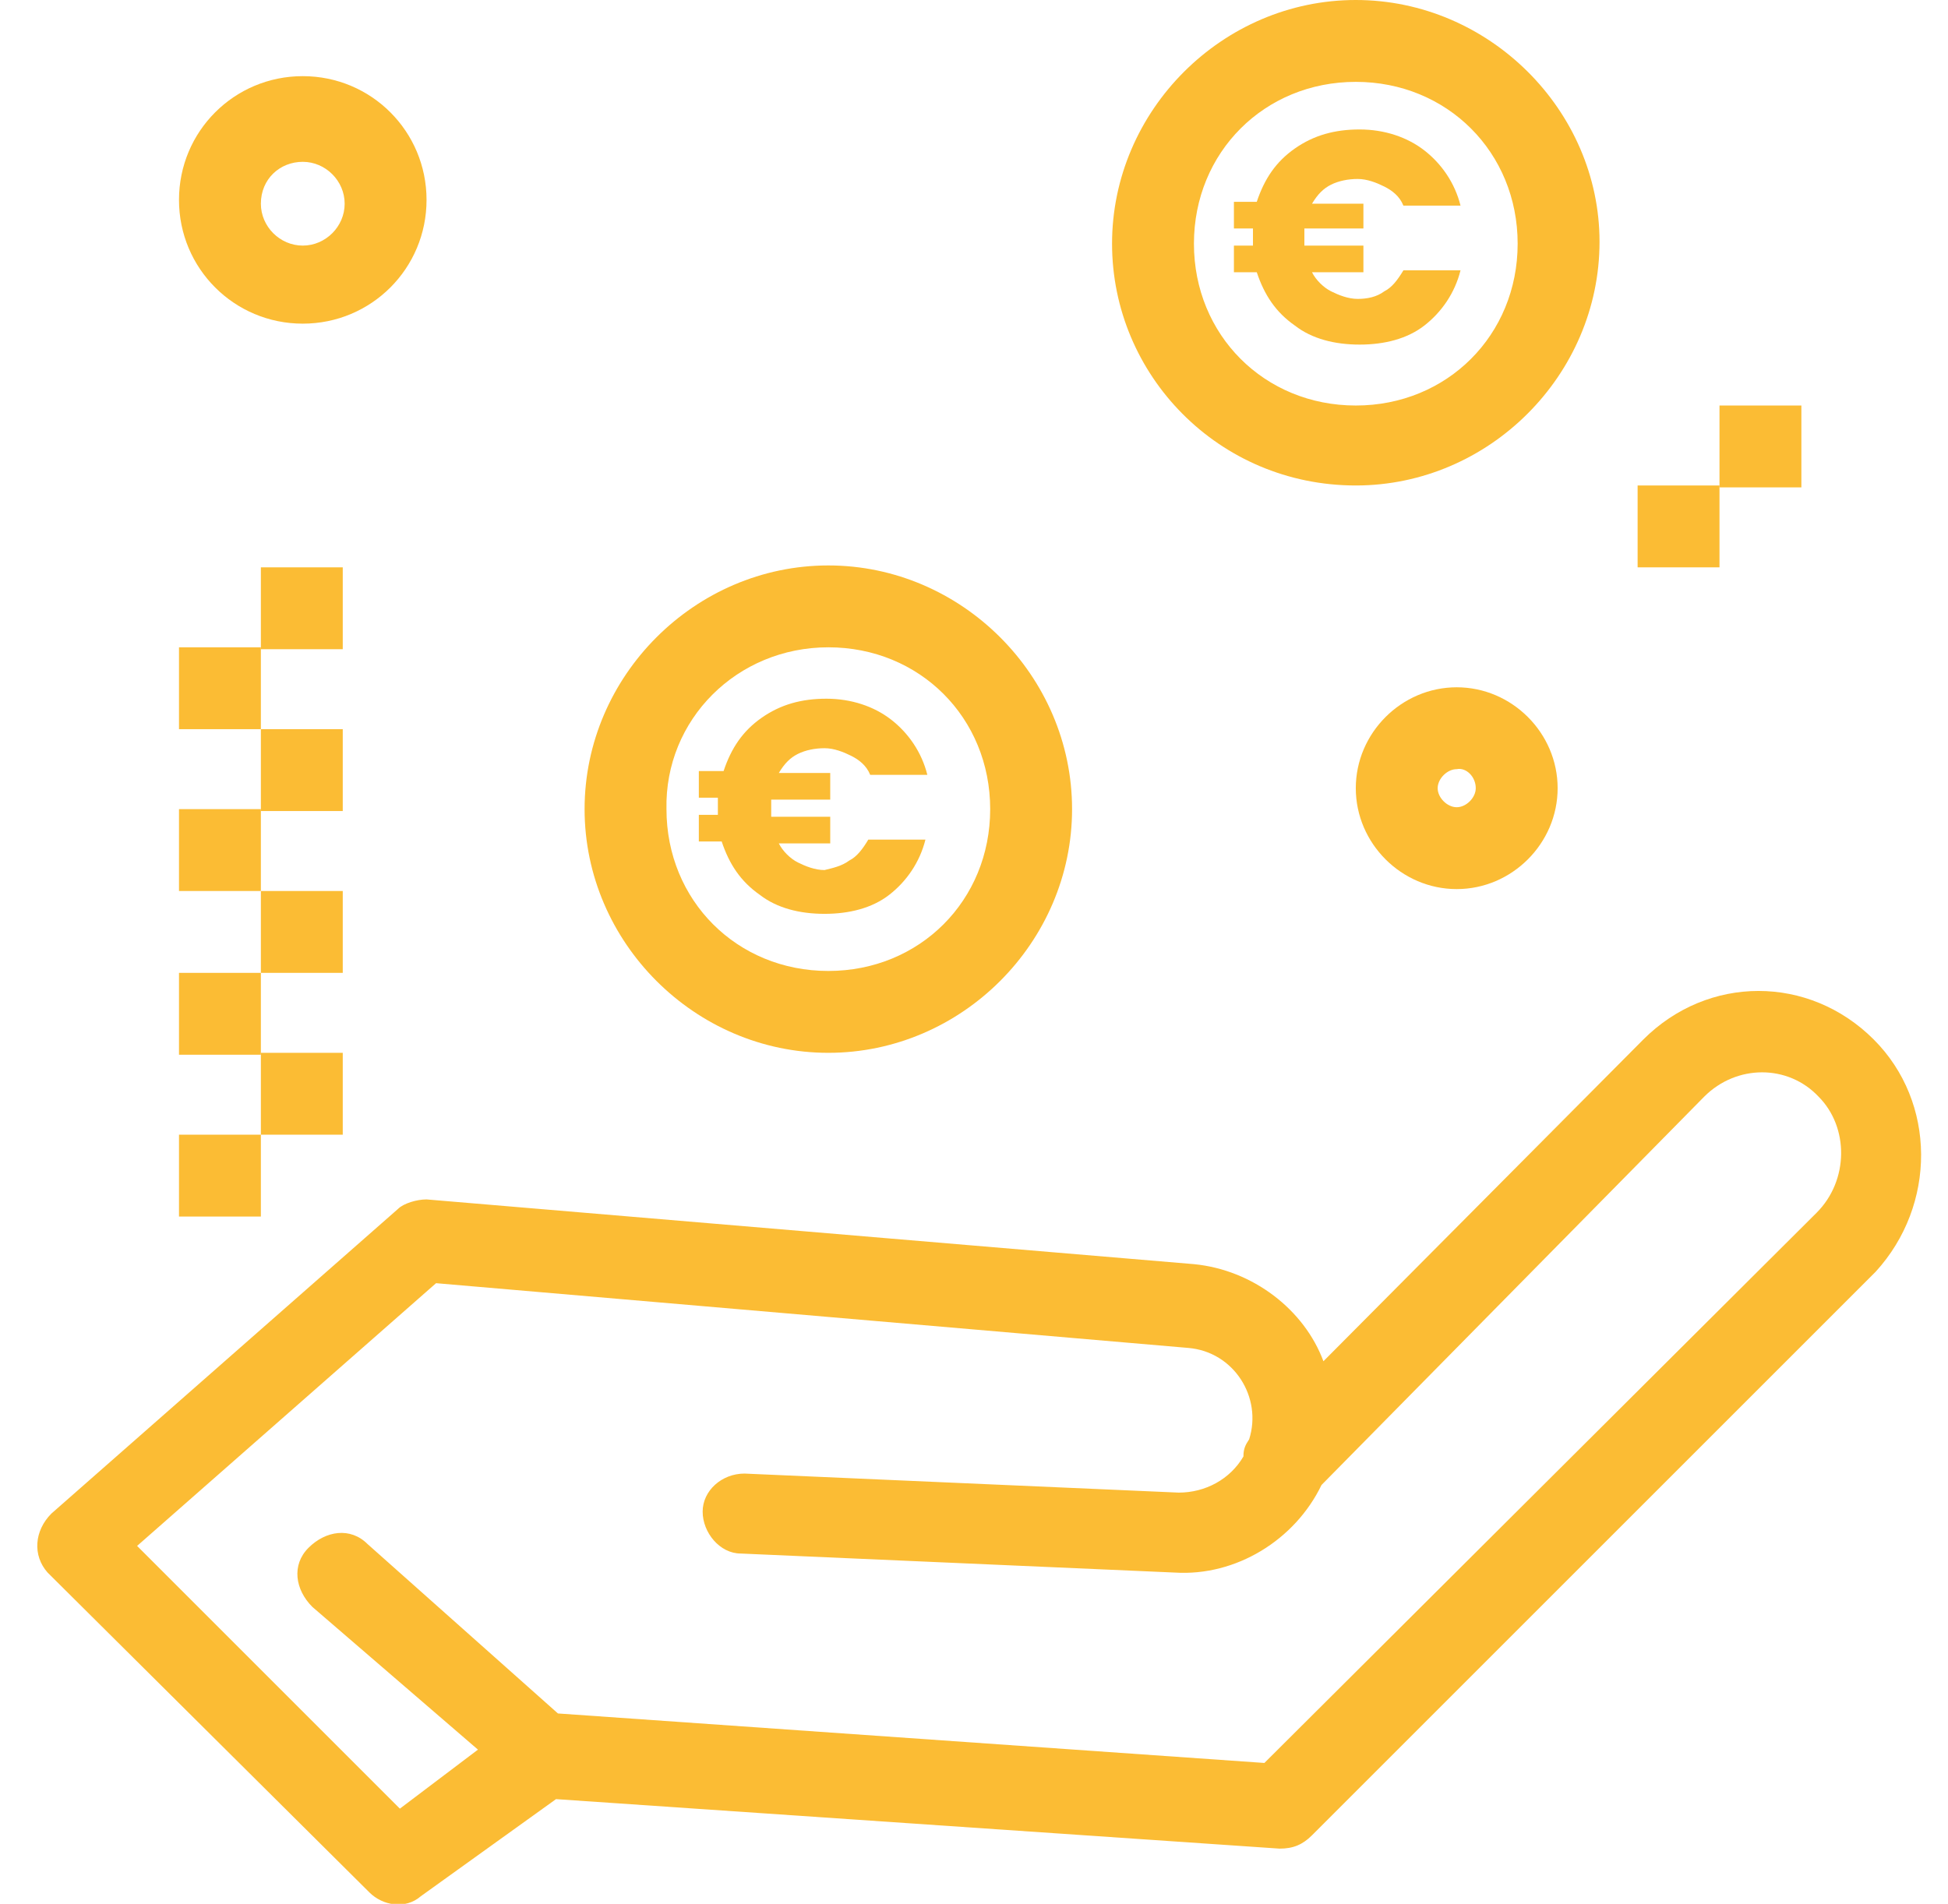
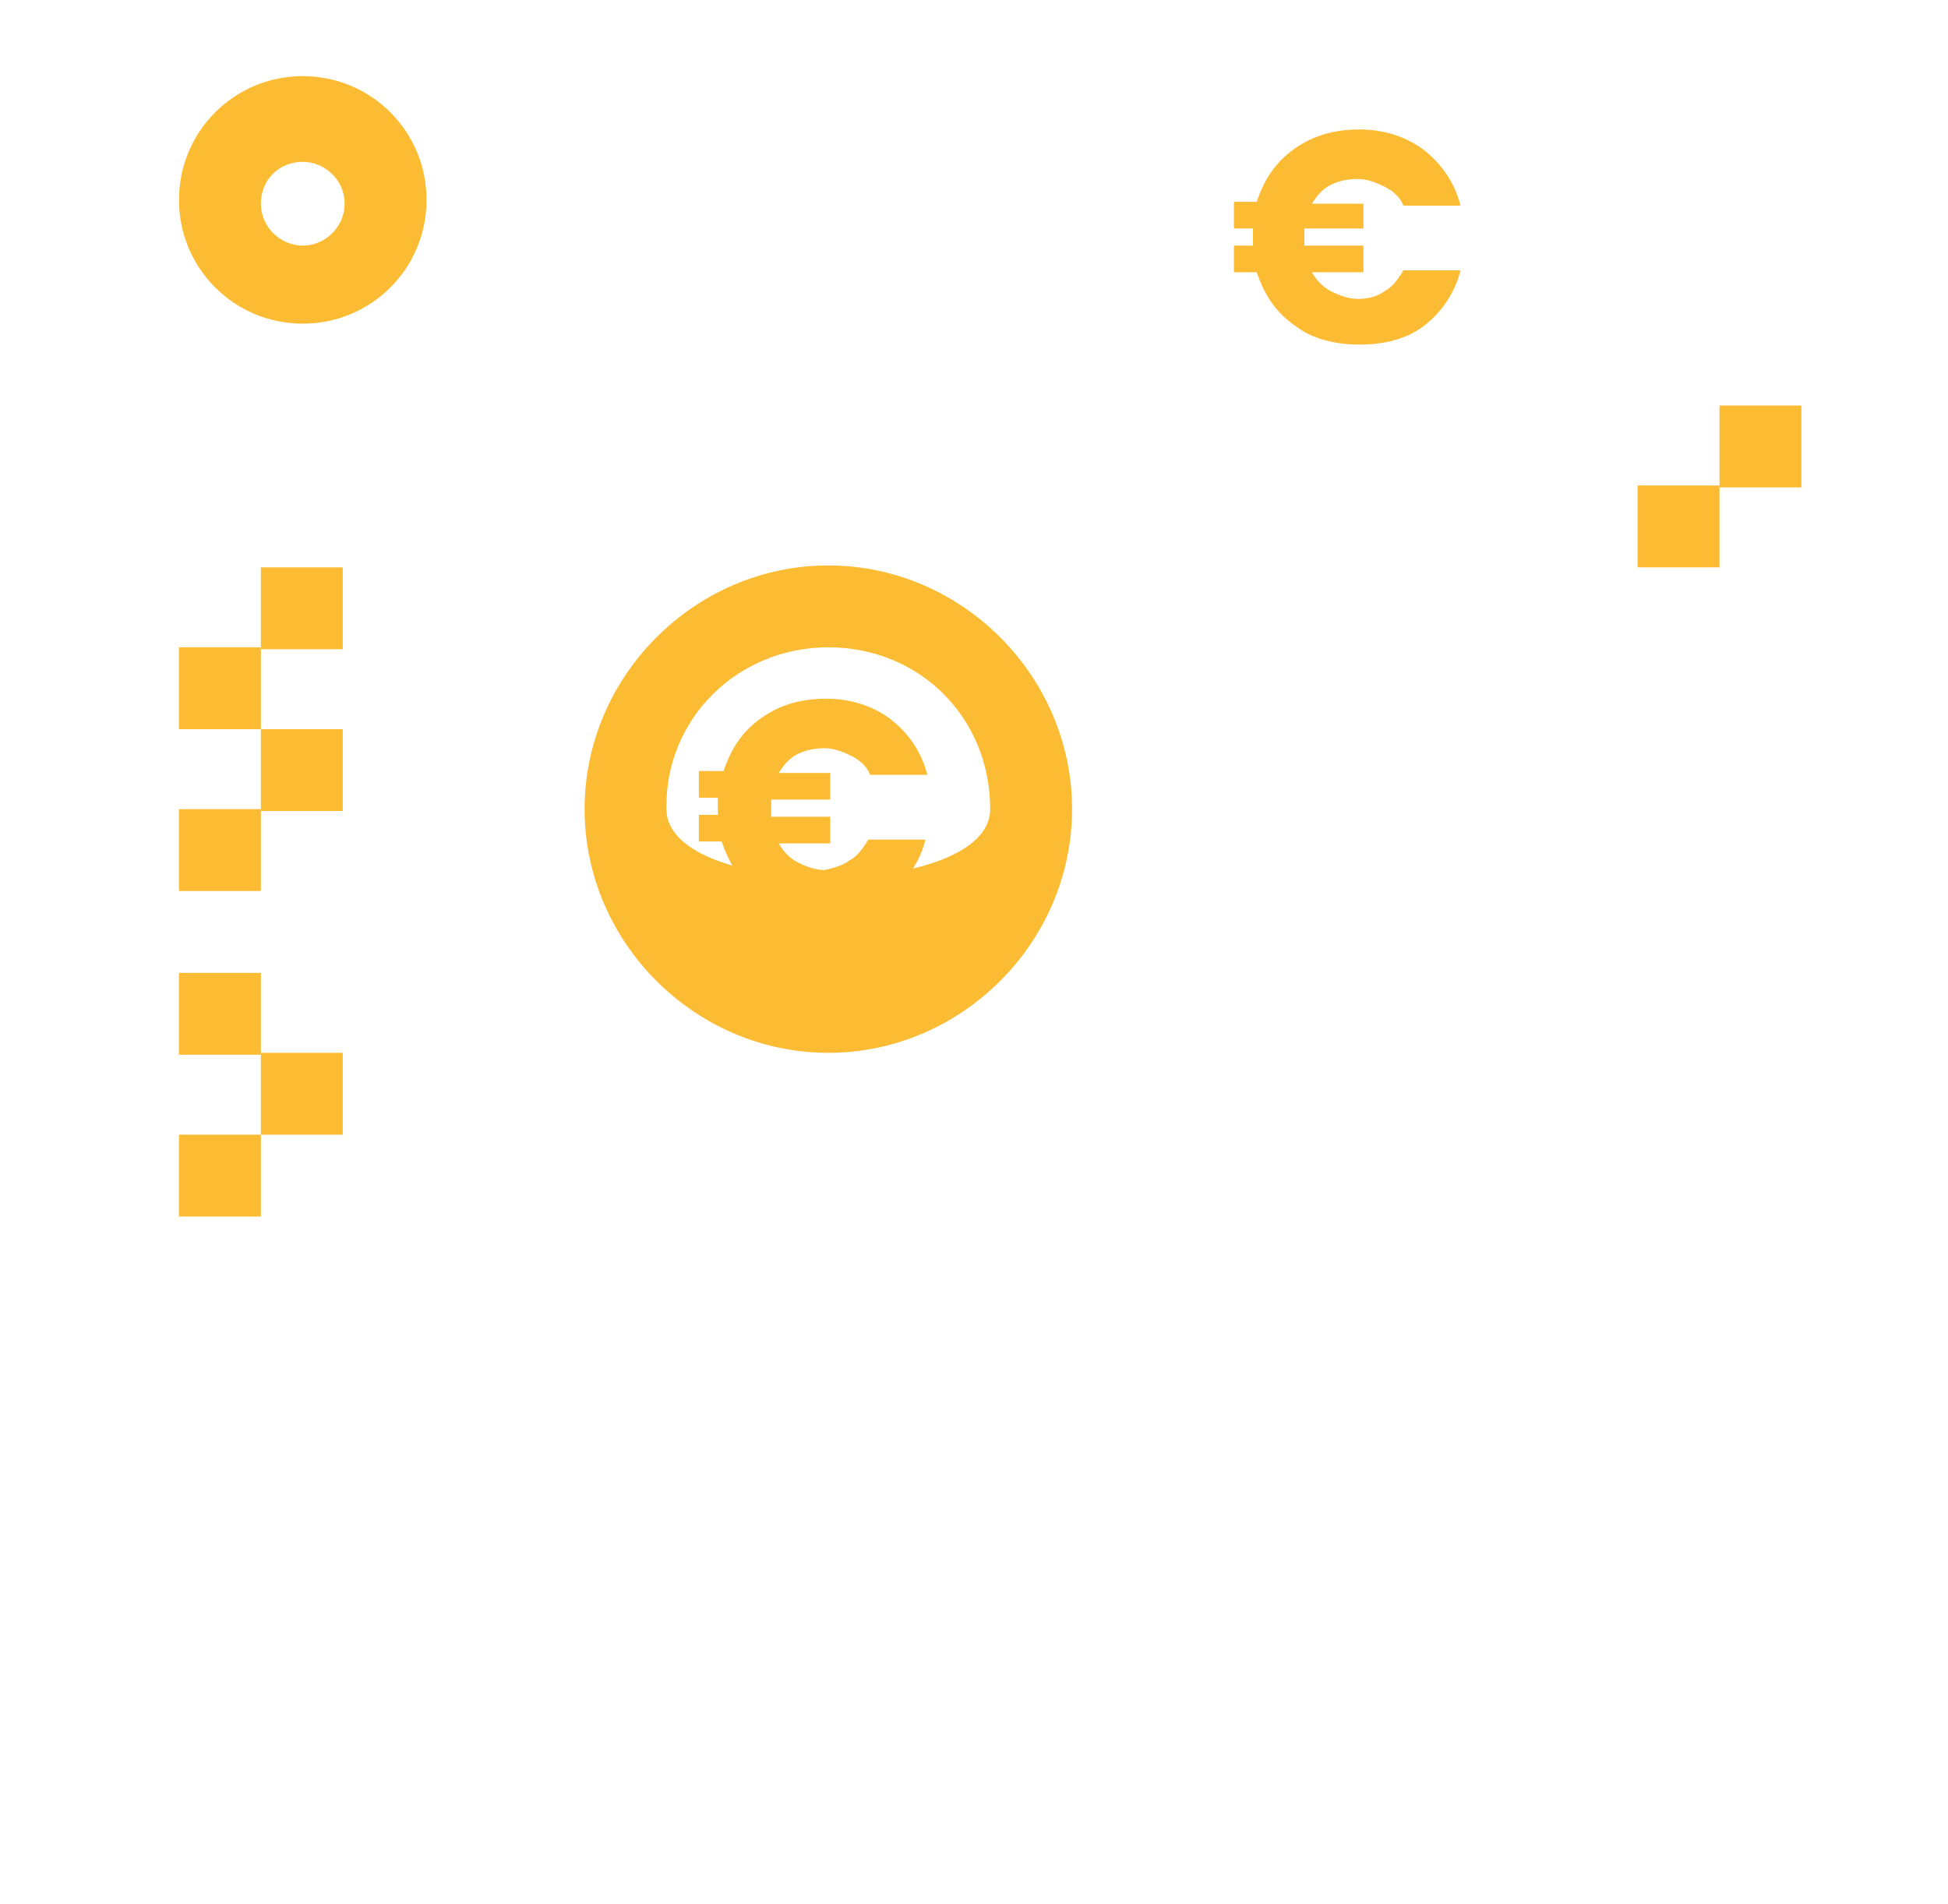
<svg xmlns="http://www.w3.org/2000/svg" id="Capa_1" x="0px" y="0px" viewBox="0 0 102.3 100" style="enable-background:new 0 0 102.3 100;" xml:space="preserve">
  <style type="text/css"> .st0{fill:#FBBC34;} </style>
  <g id="Layer_1_00000078723357684978455310000016991790336813947542_"> </g>
  <g>
    <g id="B131__x2C_Business__x2C_Dollar__x2C_Hand__x2C_Sign">
      <g>
-         <path class="st0" d="M98.4,54.6c-3.4-3.4-8.7-3.4-12.1,0L69.5,71.5c-1-2.7-3.7-4.8-6.8-5.1L22.4,63c-0.5,0-1.2,0.2-1.5,0.5 l-18.2,16c-0.9,0.9-1,2.2-0.2,3.1l16.9,16.8c0.7,0.7,1.9,0.9,2.7,0.2l7.1-5.1l38,2.6c0.7,0,1.2-0.2,1.7-0.7l29.6-29.6 C101.7,63.3,101.7,57.9,98.4,54.6z M95.4,63.7l-29,28.9L29.3,90l-10-8.9c-0.9-0.9-2.2-0.7-3.1,0.2c-0.9,0.9-0.7,2.2,0.2,3.1 l8.7,7.5L21,95L7.2,81.2l15.7-13.8l39.5,3.4c2.4,0.2,3.9,2.6,3.2,4.8c-0.2,0.3-0.3,0.5-0.3,0.9c-0.7,1.2-2,1.9-3.4,1.9l-22.8-1 c-1.2,0-2.2,0.9-2.2,2s0.9,2.2,2,2.2l22.8,1c3.2,0.2,6.3-1.7,7.7-4.6l20.1-20.4c1.7-1.7,4.4-1.7,6,0C97.1,59.2,97.1,62,95.4,63.7 z" />
-         <path class="st0" d="M43.5,55.3c7,0,12.8-5.8,12.8-12.8s-5.8-12.8-12.8-12.8s-12.8,5.8-12.8,12.8S36.5,55.3,43.5,55.3z M43.5,34 c4.8,0,8.5,3.7,8.5,8.5S48.3,51,43.5,51S35,47.3,35,42.5C34.9,37.8,38.7,34,43.5,34z" />
-         <path class="st0" d="M71.2,25.5c7,0,12.8-5.8,12.8-12.8C84,5.8,78.2,0,71.2,0S58.4,5.8,58.4,12.8C58.4,19.7,64,25.5,71.2,25.5z M71.2,4.3c4.8,0,8.5,3.7,8.5,8.5s-3.7,8.5-8.5,8.5s-8.5-3.7-8.5-8.5C62.7,8,66.4,4.3,71.2,4.3z" />
+         <path class="st0" d="M43.5,55.3c7,0,12.8-5.8,12.8-12.8s-5.8-12.8-12.8-12.8s-12.8,5.8-12.8,12.8S36.5,55.3,43.5,55.3z M43.5,34 c4.8,0,8.5,3.7,8.5,8.5S35,47.3,35,42.5C34.9,37.8,38.7,34,43.5,34z" />
        <path class="st0" d="M15.9,17c3.6,0,6.5-2.9,6.5-6.5S19.5,4,15.9,4s-6.5,2.9-6.5,6.5S12.3,17,15.9,17z M15.9,8.5 c1.2,0,2.2,1,2.2,2.2s-1,2.2-2.2,2.2s-2.2-1-2.2-2.2C13.7,9.4,14.7,8.5,15.9,8.5z" />
-         <path class="st0" d="M71.2,41.4c0,2.9,2.4,5.3,5.3,5.3s5.3-2.4,5.3-5.3c0-2.9-2.4-5.3-5.3-5.3S71.2,38.5,71.2,41.4z M77.5,41.4 c0,0.5-0.5,1-1,1s-1-0.5-1-1s0.5-1,1-1C77,40.3,77.5,40.8,77.5,41.4z" />
        <rect x="9.4" y="59.6" class="st0" width="4.3" height="4.3" />
        <rect x="13.7" y="55.3" class="st0" width="4.3" height="4.3" />
        <rect x="9.4" y="51.1" class="st0" width="4.3" height="4.3" />
-         <rect x="13.7" y="46.8" class="st0" width="4.3" height="4.3" />
        <rect x="9.4" y="42.5" class="st0" width="4.3" height="4.3" />
        <rect x="13.7" y="38.3" class="st0" width="4.3" height="4.3" />
        <rect x="9.4" y="34" class="st0" width="4.3" height="4.3" />
        <rect x="13.7" y="29.8" class="st0" width="4.3" height="4.3" />
        <rect x="86" y="25.5" class="st0" width="4.3" height="4.3" />
        <rect x="90.3" y="21.3" class="st0" width="4.3" height="4.3" />
      </g>
    </g>
    <g id="Layer_1_10_"> </g>
  </g>
  <g>
    <path class="st0" d="M72.7,15.3c0.4-0.2,0.7-0.6,1-1.1h3c-0.3,1.2-1,2.2-1.9,2.9s-2.1,1-3.4,1s-2.5-0.3-3.4-1c-1-0.7-1.6-1.6-2-2.8 h-1.2v-1.4h1c0-0.1,0-0.2,0-0.4s0-0.4,0-0.5h-1v-1.4H66c0.4-1.2,1-2.1,2-2.8c1-0.7,2.1-1,3.4-1s2.5,0.4,3.4,1.1s1.6,1.7,1.9,2.9h-3 c-0.2-0.5-0.6-0.8-1-1s-0.9-0.4-1.4-0.4s-1,0.1-1.4,0.3s-0.7,0.5-1,1h2.7V12h-3.1c0,0.1,0,0.3,0,0.5s0,0.3,0,0.4h3.1v1.4h-2.7 c0.2,0.4,0.6,0.8,1,1s0.9,0.4,1.4,0.4C71.8,15.7,72.3,15.6,72.7,15.3z" />
  </g>
  <g>
    <path class="st0" d="M44.6,45.2c0.4-0.2,0.7-0.6,1-1.1h3c-0.3,1.2-1,2.2-1.9,2.9s-2.1,1-3.4,1c-1.3,0-2.5-0.3-3.4-1 c-1-0.7-1.6-1.6-2-2.8h-1.2v-1.4h1c0-0.1,0-0.2,0-0.4s0-0.4,0-0.5h-1v-1.4H38c0.4-1.2,1-2.1,2-2.8s2.1-1,3.4-1 c1.3,0,2.5,0.4,3.4,1.1c0.9,0.7,1.6,1.7,1.9,2.9h-3c-0.2-0.5-0.6-0.8-1-1s-0.9-0.4-1.4-0.4s-1,0.1-1.4,0.3s-0.7,0.5-1,1h2.7V42 h-3.1c0,0.1,0,0.3,0,0.5s0,0.3,0,0.4h3.1v1.4h-2.7c0.2,0.4,0.6,0.8,1,1s0.9,0.4,1.4,0.4C43.7,45.6,44.2,45.5,44.6,45.2z" />
  </g>
</svg>